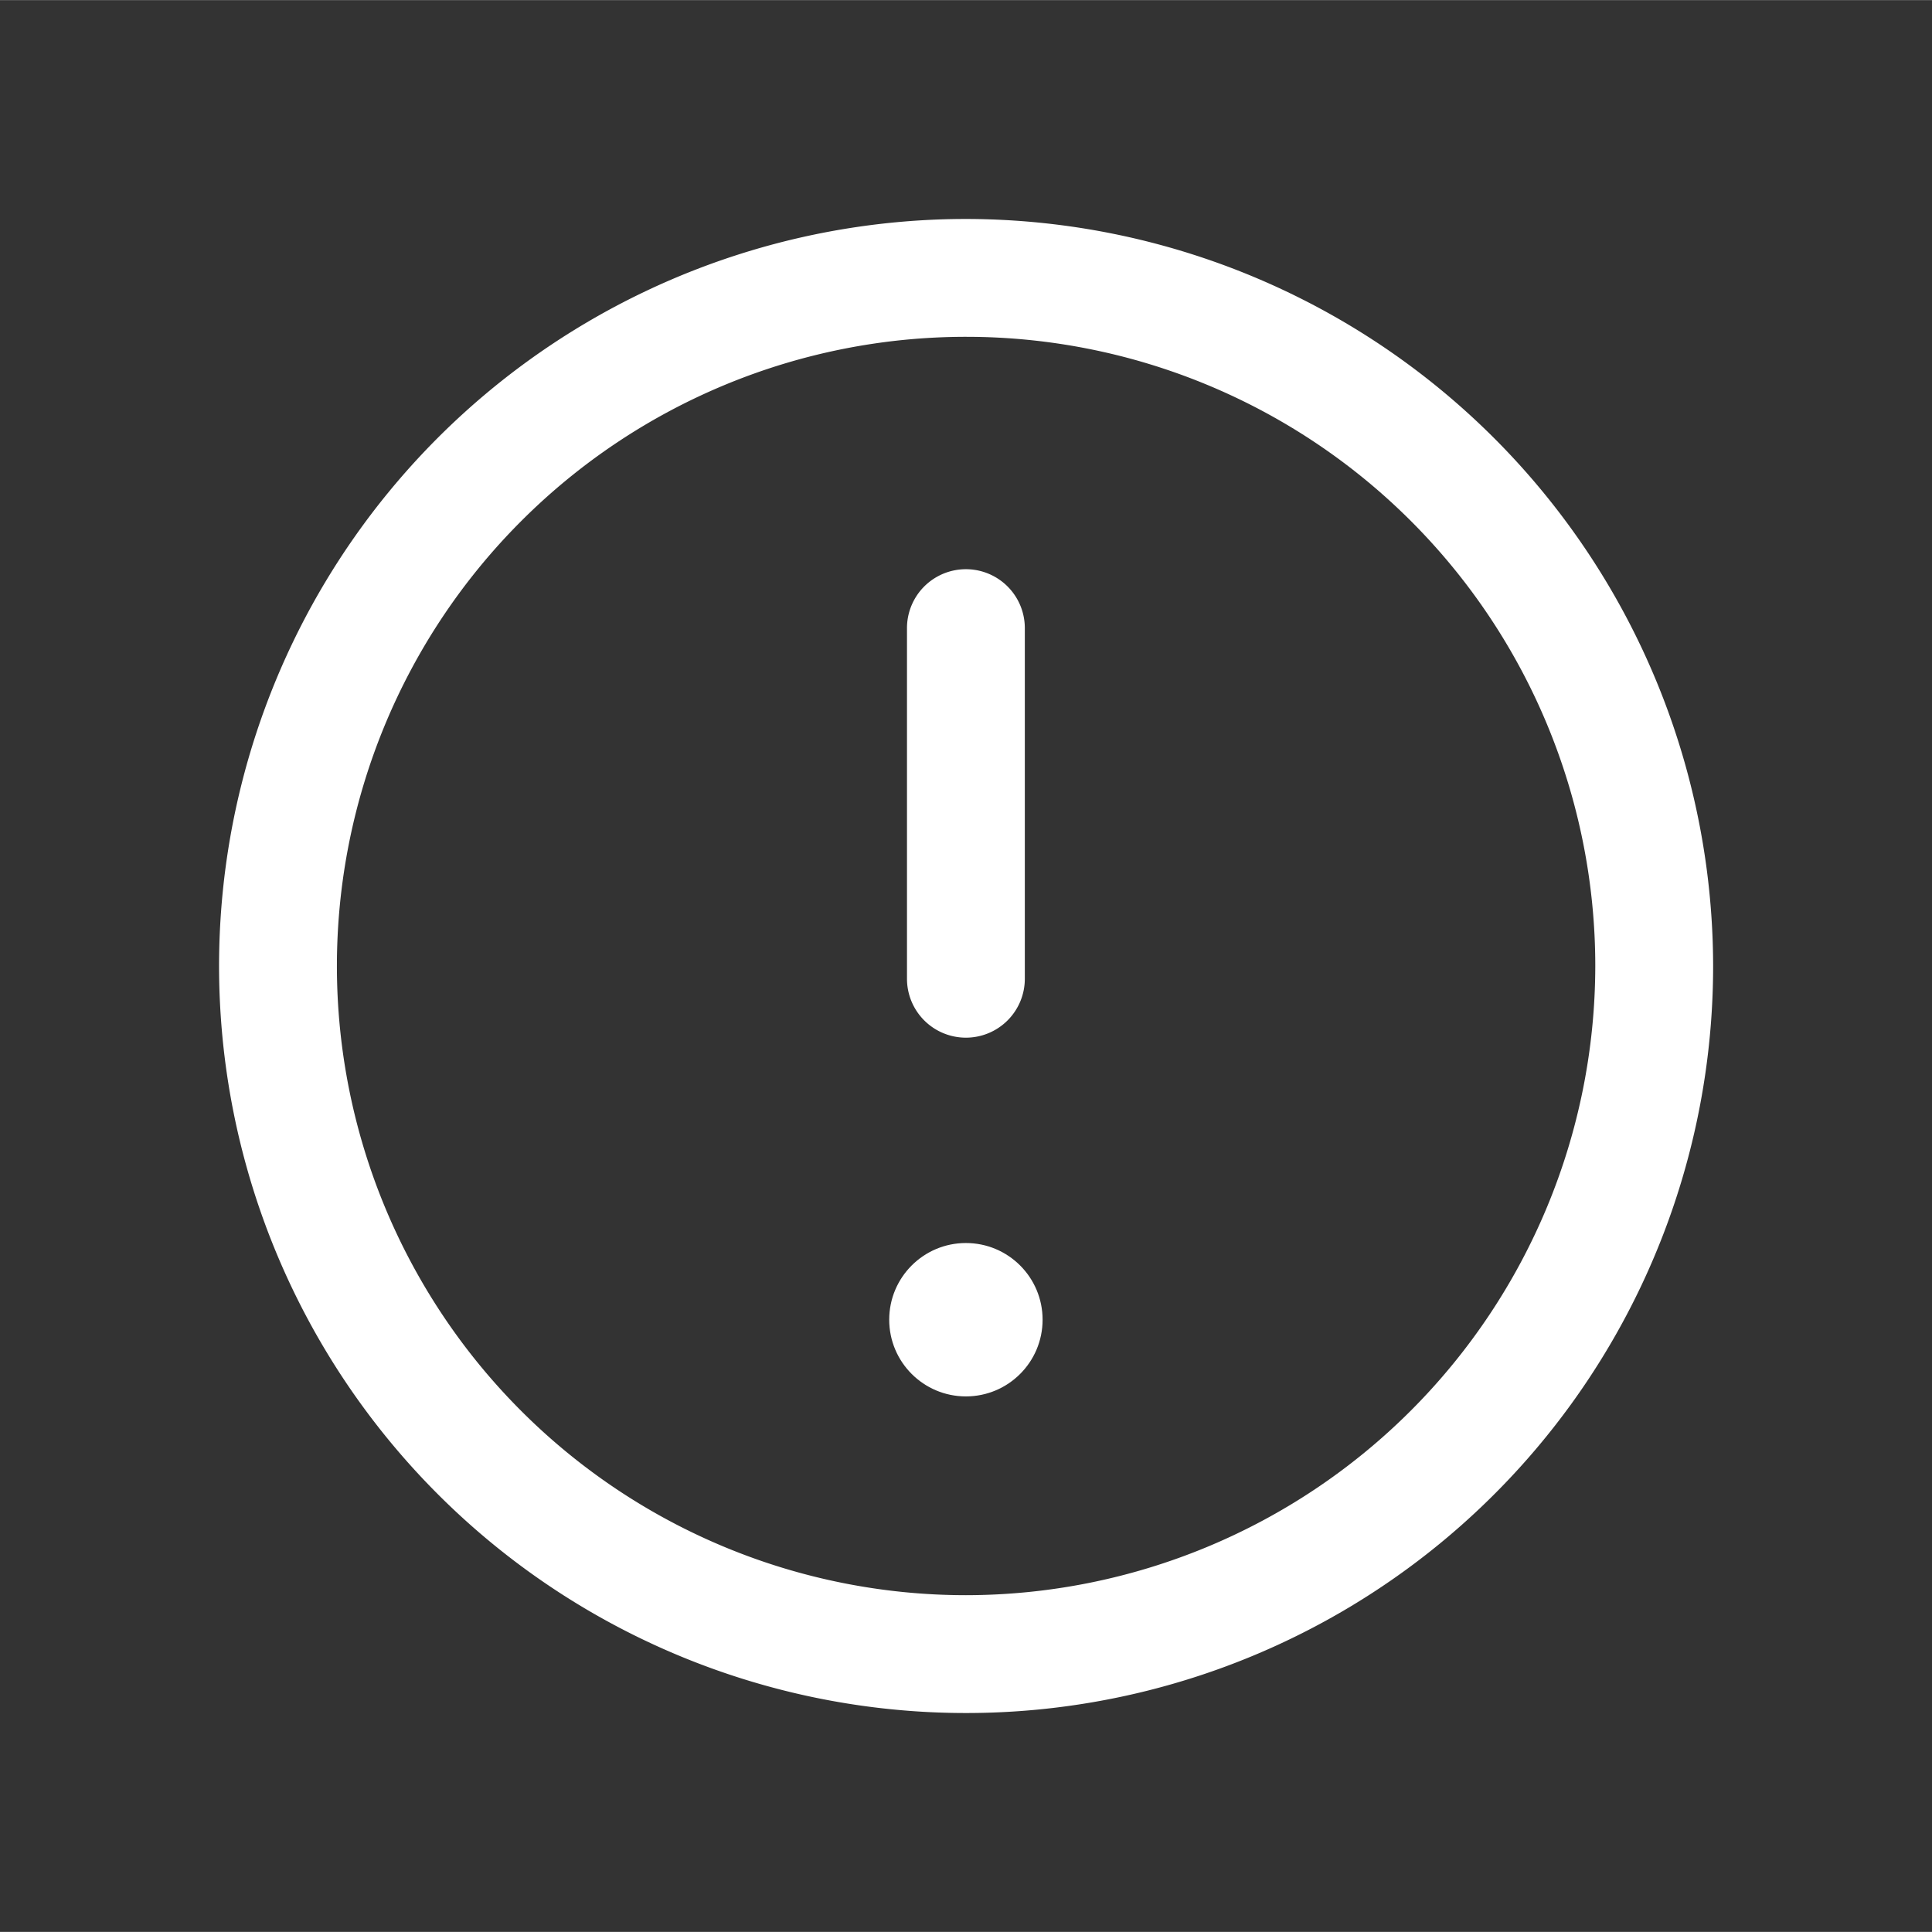
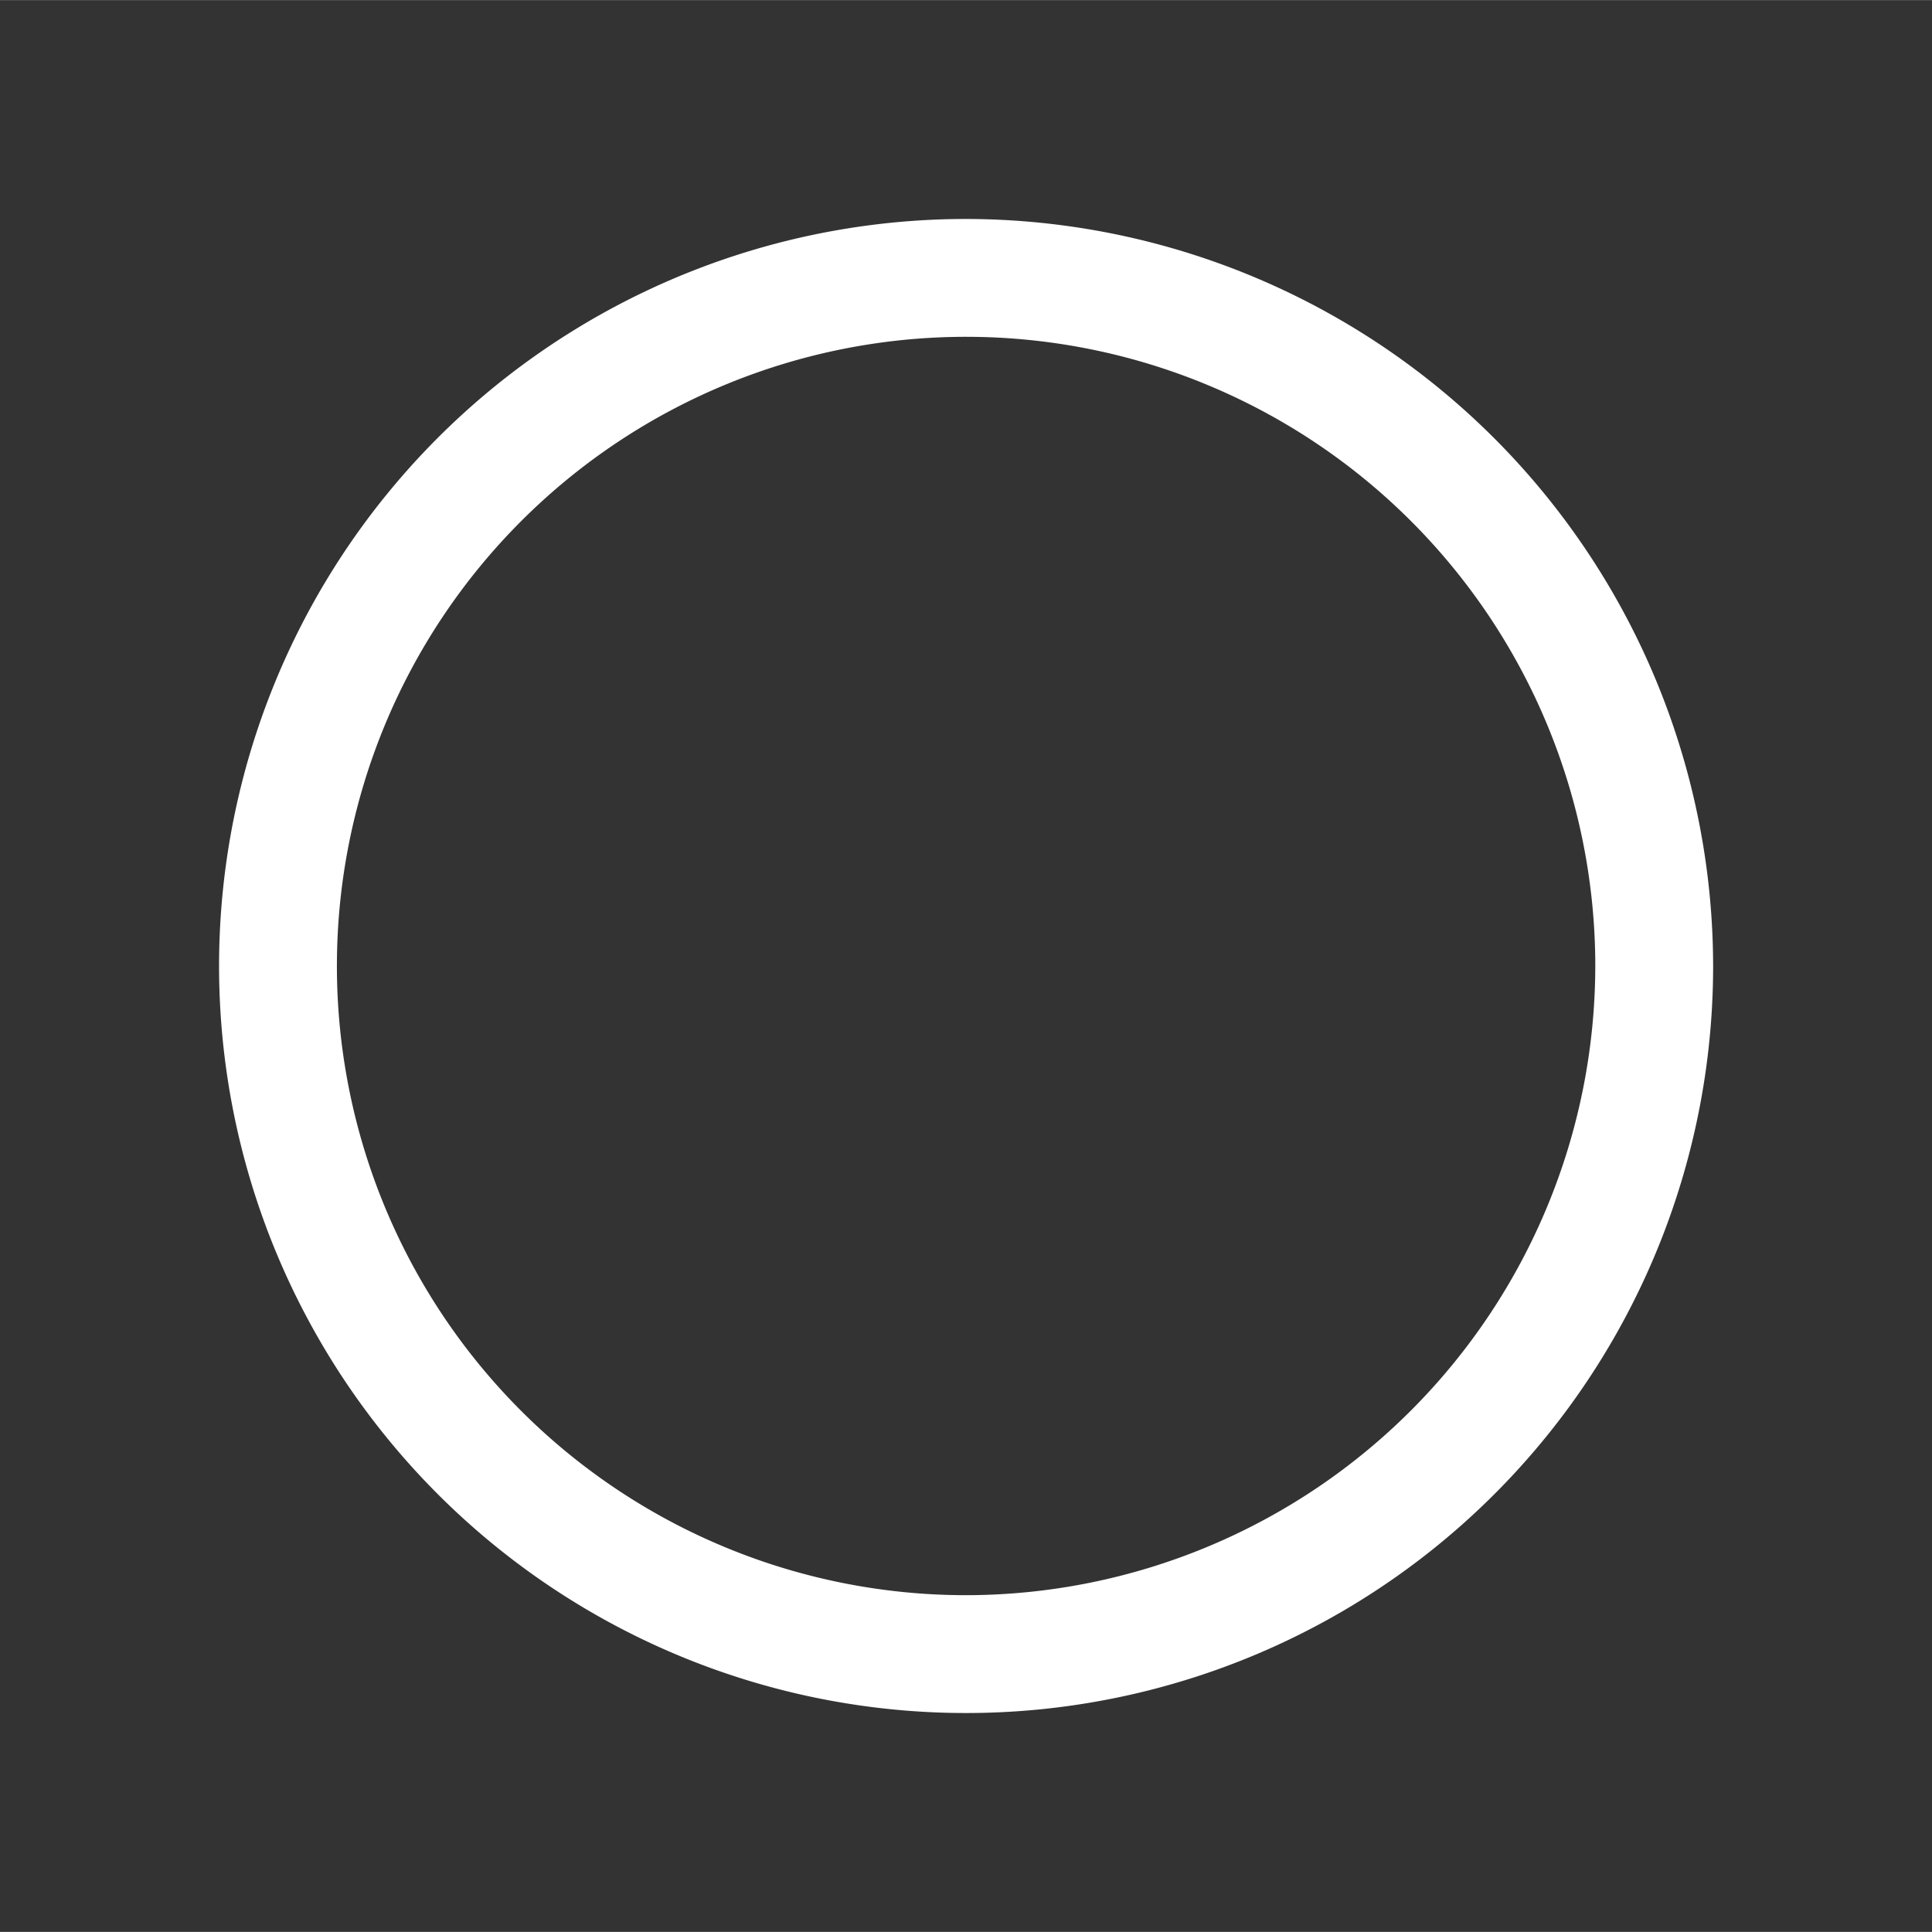
<svg xmlns="http://www.w3.org/2000/svg" height="300px" width="300px" fill="#FFFFFF" data-name="Layer 1" viewBox="0 0 100.01 100" x="0px" y="0px">
  <rect x="0" y="0" width="100.01" height="100" fill="#333333" stroke="none" />
  <title>Ecology_icons</title>
-   <circle cx="50" cy="68.31" r="3.97" />
  <path d="M50,11.33A38.67,38.67,0,1,0,88.68,50,38.72,38.72,0,0,0,50,11.33Zm0,71.24A32.57,32.57,0,1,1,82.58,50,32.61,32.61,0,0,1,50,82.57Z" />
-   <path d="M50,53.71a3.05,3.05,0,0,0,3.05-3.05V32.51a3.05,3.05,0,1,0-6.1,0V50.66A3.05,3.05,0,0,0,50,53.71Z" />
</svg>